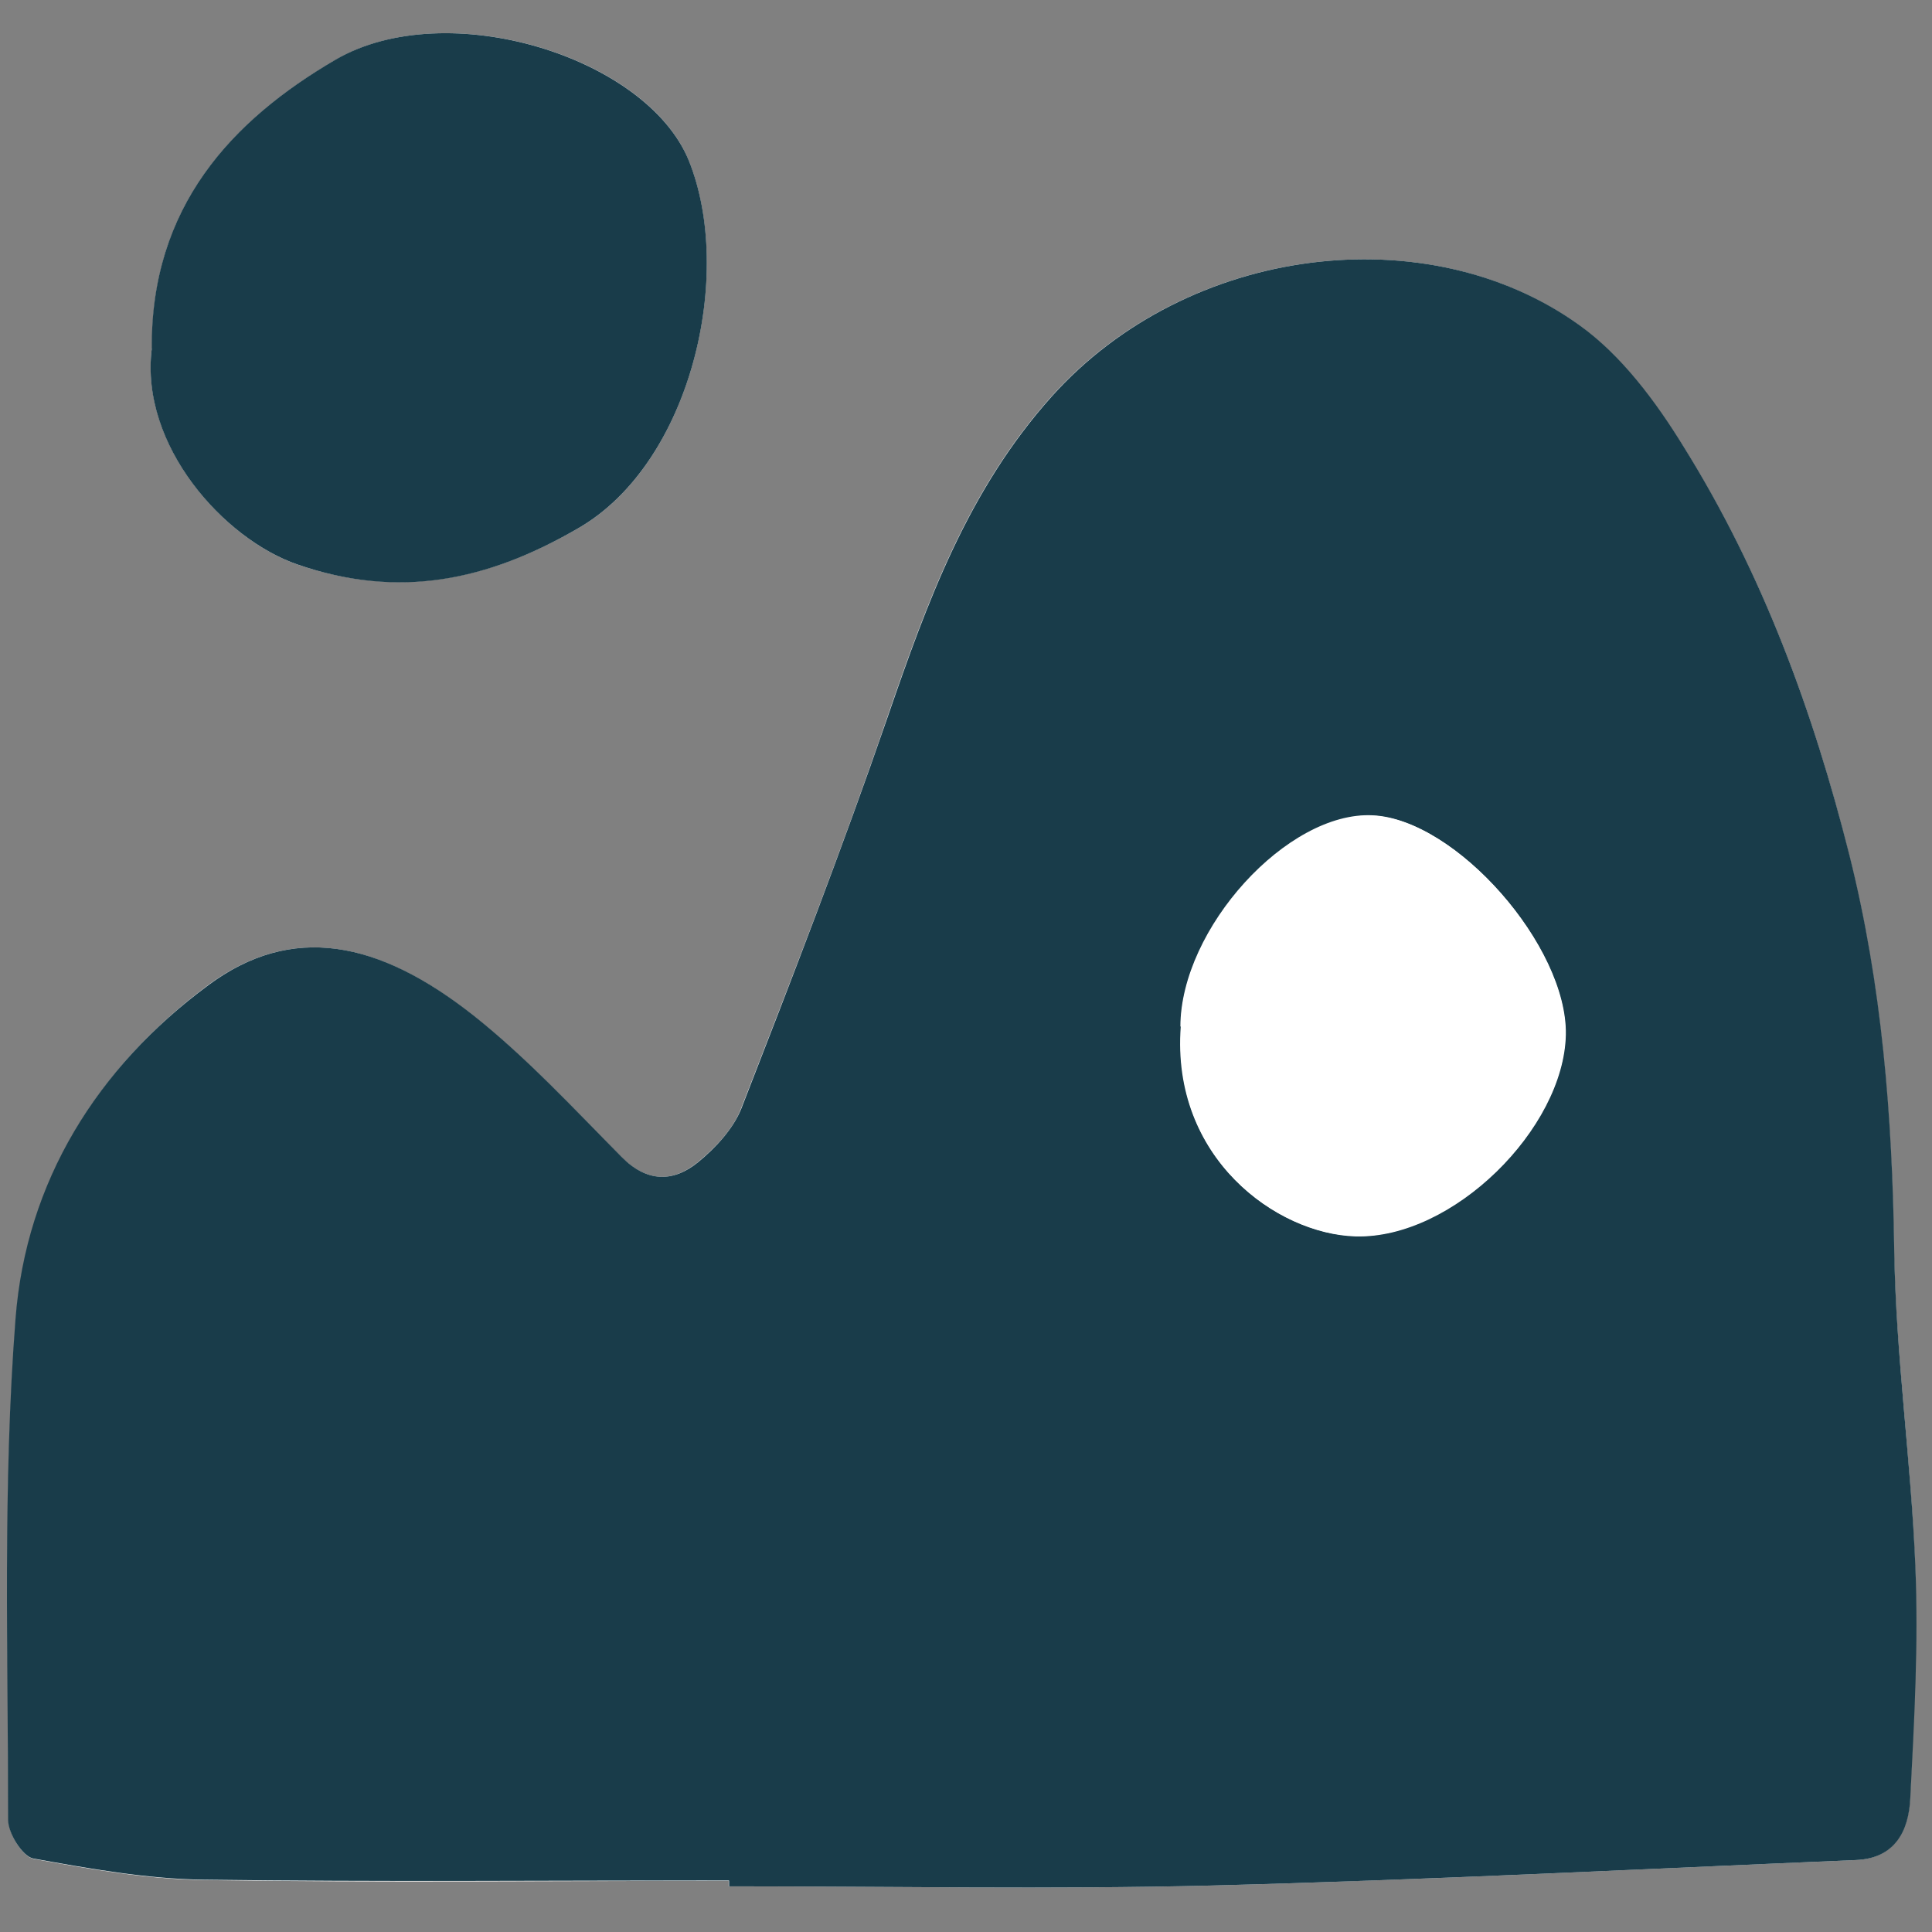
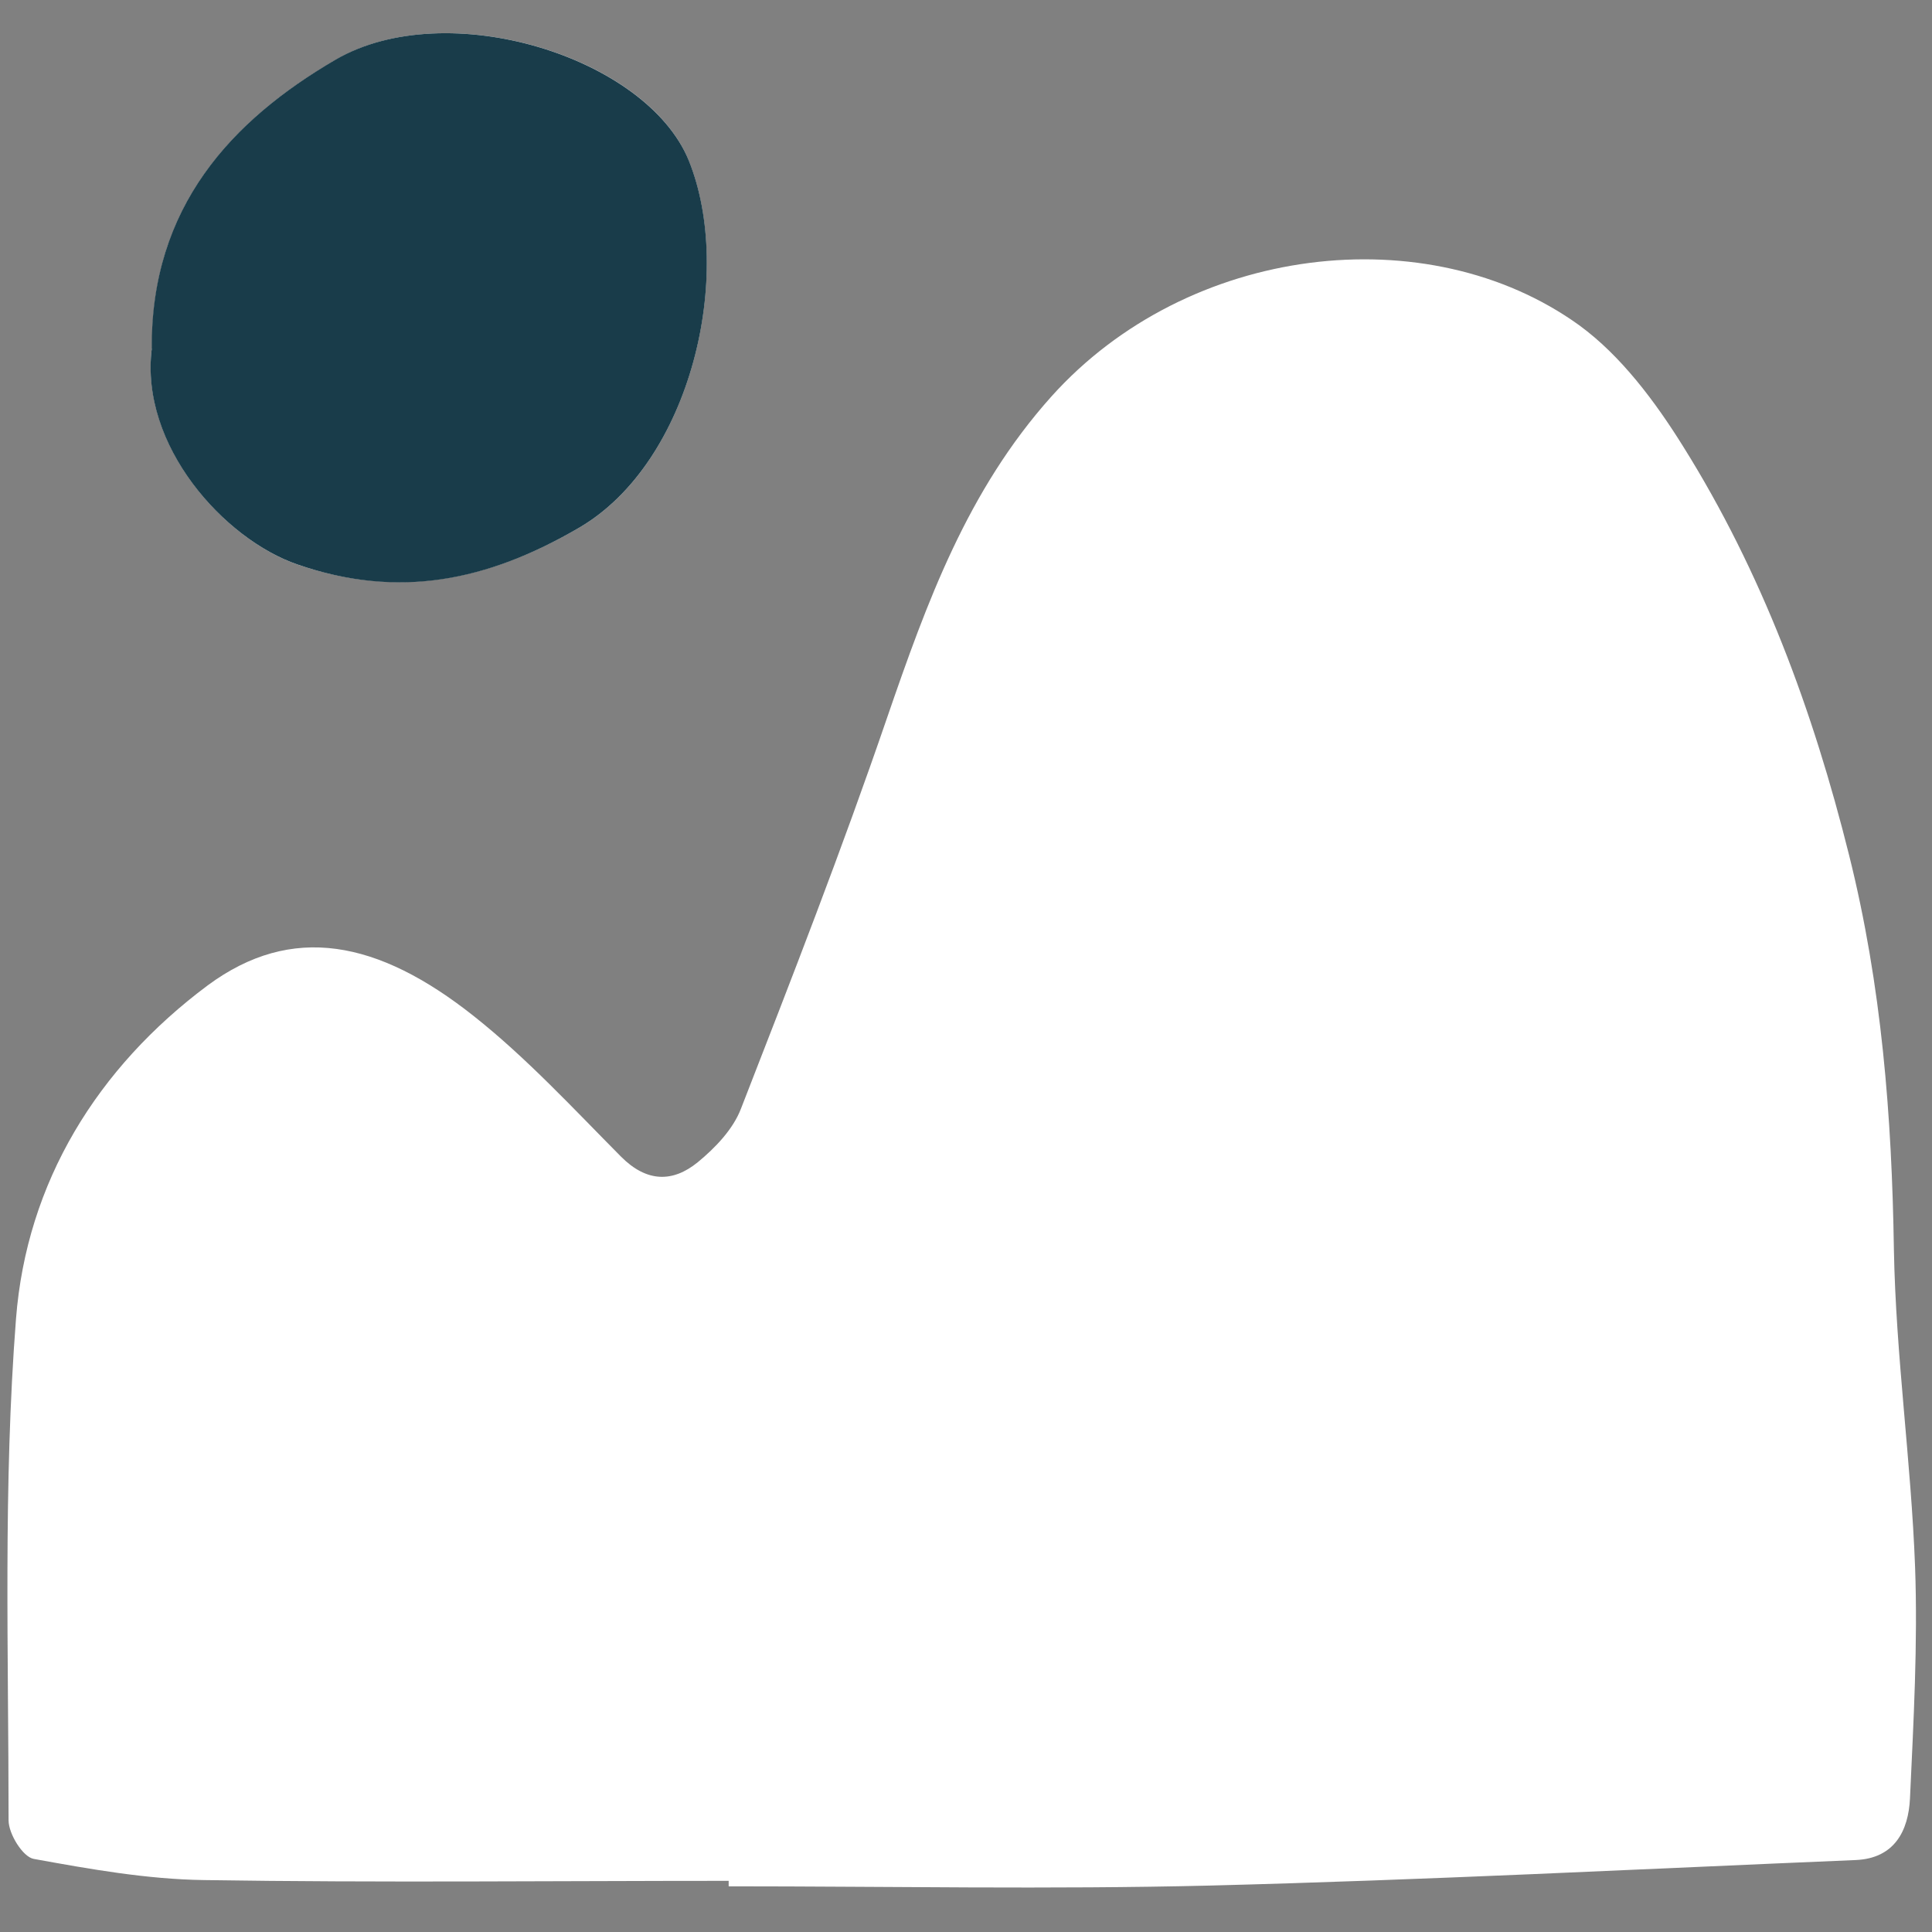
<svg xmlns="http://www.w3.org/2000/svg" width="25" height="25" viewBox="0 0 25 25" fill="none">
  <rect x="0" y="0" width="25" height="25" fill="#808080" stroke="none" />
  <g clip-path="url(#clip0_1169_45572)">
    <path d="M9.429 24.333C9.429 24.358 9.429 24.384 9.429 24.409C11.506 24.409 13.583 24.45 15.66 24.399C18.443 24.328 21.226 24.186 24.009 24.069C24.517 24.049 24.695 23.688 24.715 23.272C24.761 22.276 24.817 21.271 24.781 20.276C24.73 18.909 24.532 17.543 24.507 16.172C24.481 14.446 24.349 12.755 23.928 11.069C23.461 9.195 22.8 7.407 21.78 5.777C21.419 5.198 20.977 4.604 20.434 4.208C18.474 2.796 15.371 3.162 13.604 5.132C12.517 6.346 11.994 7.793 11.481 9.281C10.897 10.987 10.242 12.668 9.587 14.349C9.485 14.613 9.257 14.852 9.028 15.04C8.703 15.304 8.368 15.299 8.038 14.969C7.418 14.344 6.814 13.689 6.128 13.146C4.889 12.165 3.777 11.947 2.69 12.749C1.258 13.816 0.344 15.299 0.207 17.066C0.04 19.219 0.111 21.393 0.111 23.556C0.111 23.729 0.294 24.028 0.436 24.054C1.162 24.186 1.903 24.318 2.64 24.328C4.905 24.363 7.17 24.338 9.434 24.338L9.429 24.333ZM1.964 4.512C1.812 5.762 2.899 6.98 3.853 7.306C5.153 7.747 6.306 7.519 7.495 6.828C8.942 5.985 9.506 3.548 8.911 2.075C8.368 0.734 5.783 -0.063 4.351 0.77C2.995 1.557 1.949 2.684 1.969 4.512H1.964Z" fill="white" />
-     <path d="M9.429 24.333C7.164 24.333 4.899 24.353 2.634 24.323C1.897 24.313 1.156 24.18 0.43 24.049C0.293 24.023 0.105 23.724 0.105 23.551C0.105 21.387 0.034 19.214 0.201 17.061C0.338 15.293 1.253 13.816 2.695 12.749C3.776 11.947 4.894 12.165 6.133 13.145C6.818 13.689 7.423 14.344 8.042 14.969C8.367 15.299 8.707 15.304 9.032 15.04C9.256 14.857 9.484 14.613 9.591 14.349C10.246 12.668 10.896 10.987 11.485 9.281C11.998 7.793 12.521 6.346 13.608 5.132C15.375 3.161 18.478 2.796 20.438 4.208C20.982 4.599 21.424 5.193 21.784 5.777C22.805 7.412 23.46 9.194 23.932 11.068C24.354 12.754 24.486 14.445 24.511 16.172C24.531 17.538 24.73 18.904 24.785 20.275C24.826 21.271 24.77 22.271 24.719 23.271C24.699 23.693 24.521 24.049 24.013 24.069C21.23 24.186 18.448 24.328 15.665 24.399C13.588 24.45 11.511 24.409 9.434 24.409C9.434 24.384 9.434 24.358 9.434 24.333H9.429ZM15.279 13.283C15.152 14.979 16.513 15.964 17.534 15.994C18.793 16.03 20.235 14.598 20.256 13.384C20.276 12.242 18.839 10.601 17.762 10.55C16.66 10.495 15.279 12.013 15.274 13.283H15.279Z" fill="#193C4A" />
    <path d="M1.964 4.512C1.949 2.679 2.995 1.557 4.346 0.77C5.783 -0.063 8.363 0.734 8.912 2.075C9.506 3.542 8.947 5.98 7.495 6.828C6.301 7.524 5.154 7.752 3.854 7.306C2.899 6.98 1.807 5.762 1.964 4.512Z" fill="#193C4A" />
-     <path d="M15.28 13.288C15.28 12.023 16.667 10.505 17.769 10.555C18.846 10.606 20.283 12.246 20.262 13.389C20.237 14.603 18.8 16.035 17.54 15.999C16.52 15.969 15.159 14.984 15.286 13.288H15.28Z" fill="white" />
  </g>
  <defs>
    <clipPath id="clip0_1169_45572">
      <rect width="24.696" height="24" fill="white" transform="translate(0.096 0.429)" />
    </clipPath>
  </defs>
</svg>